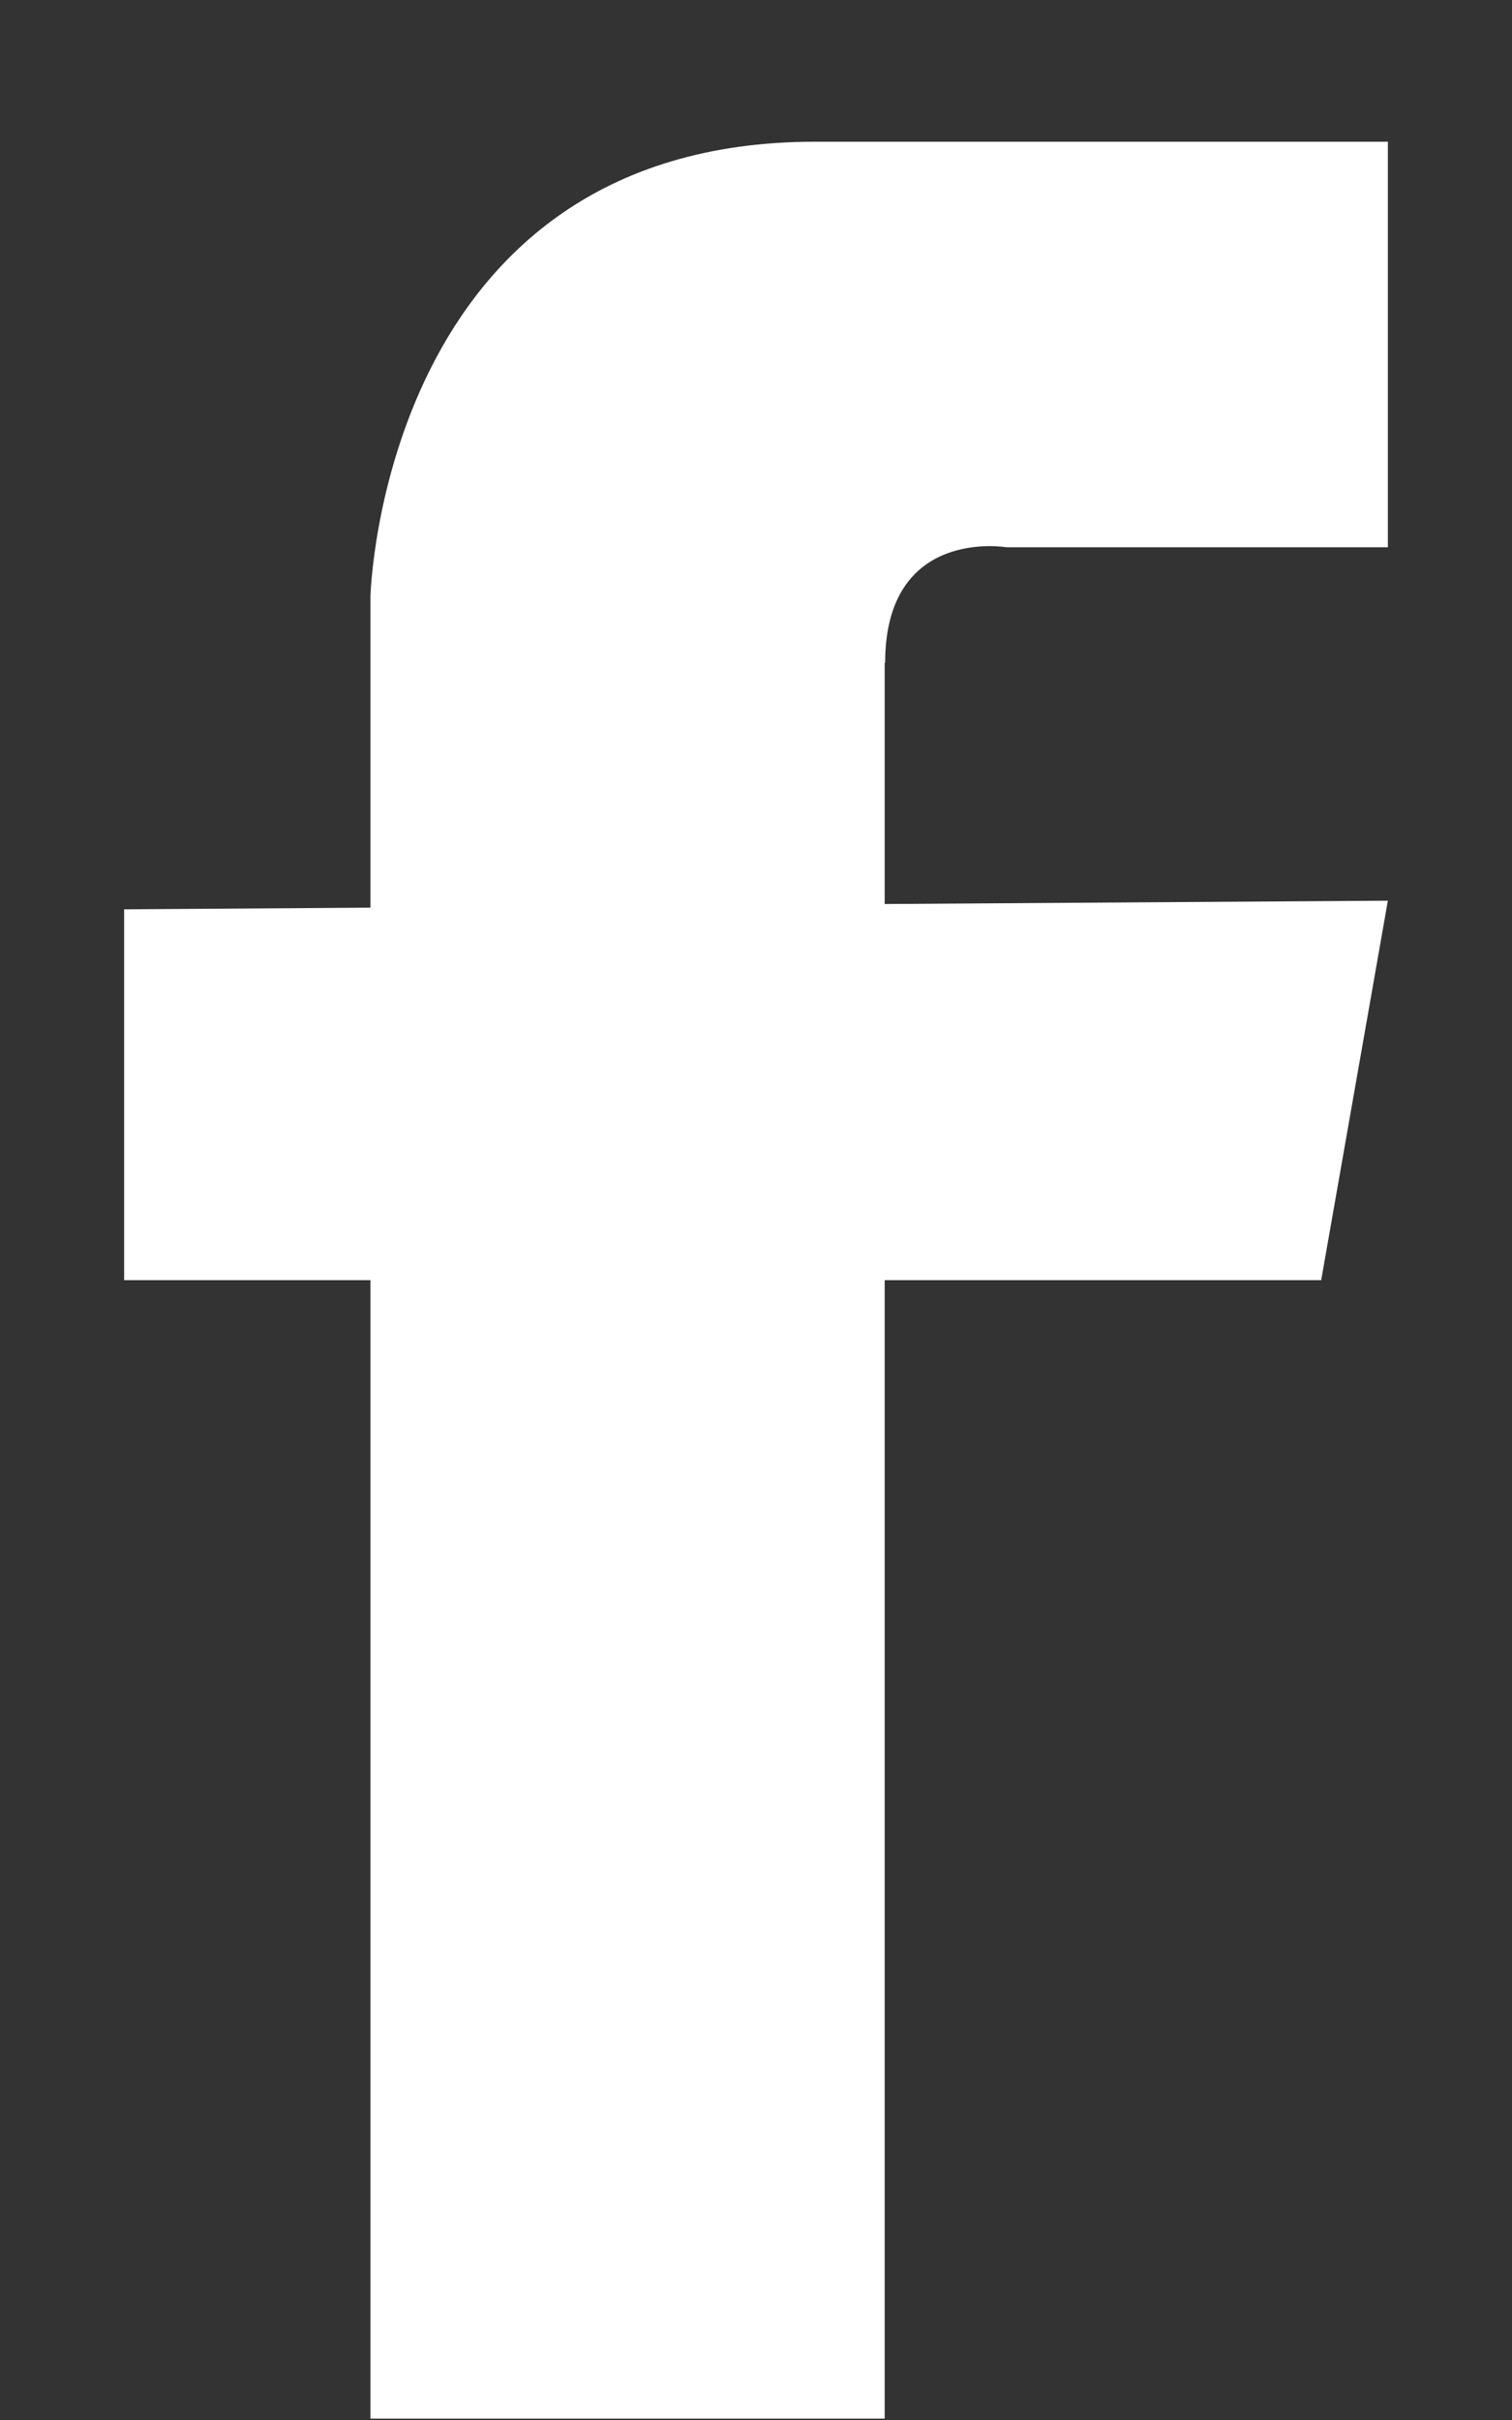
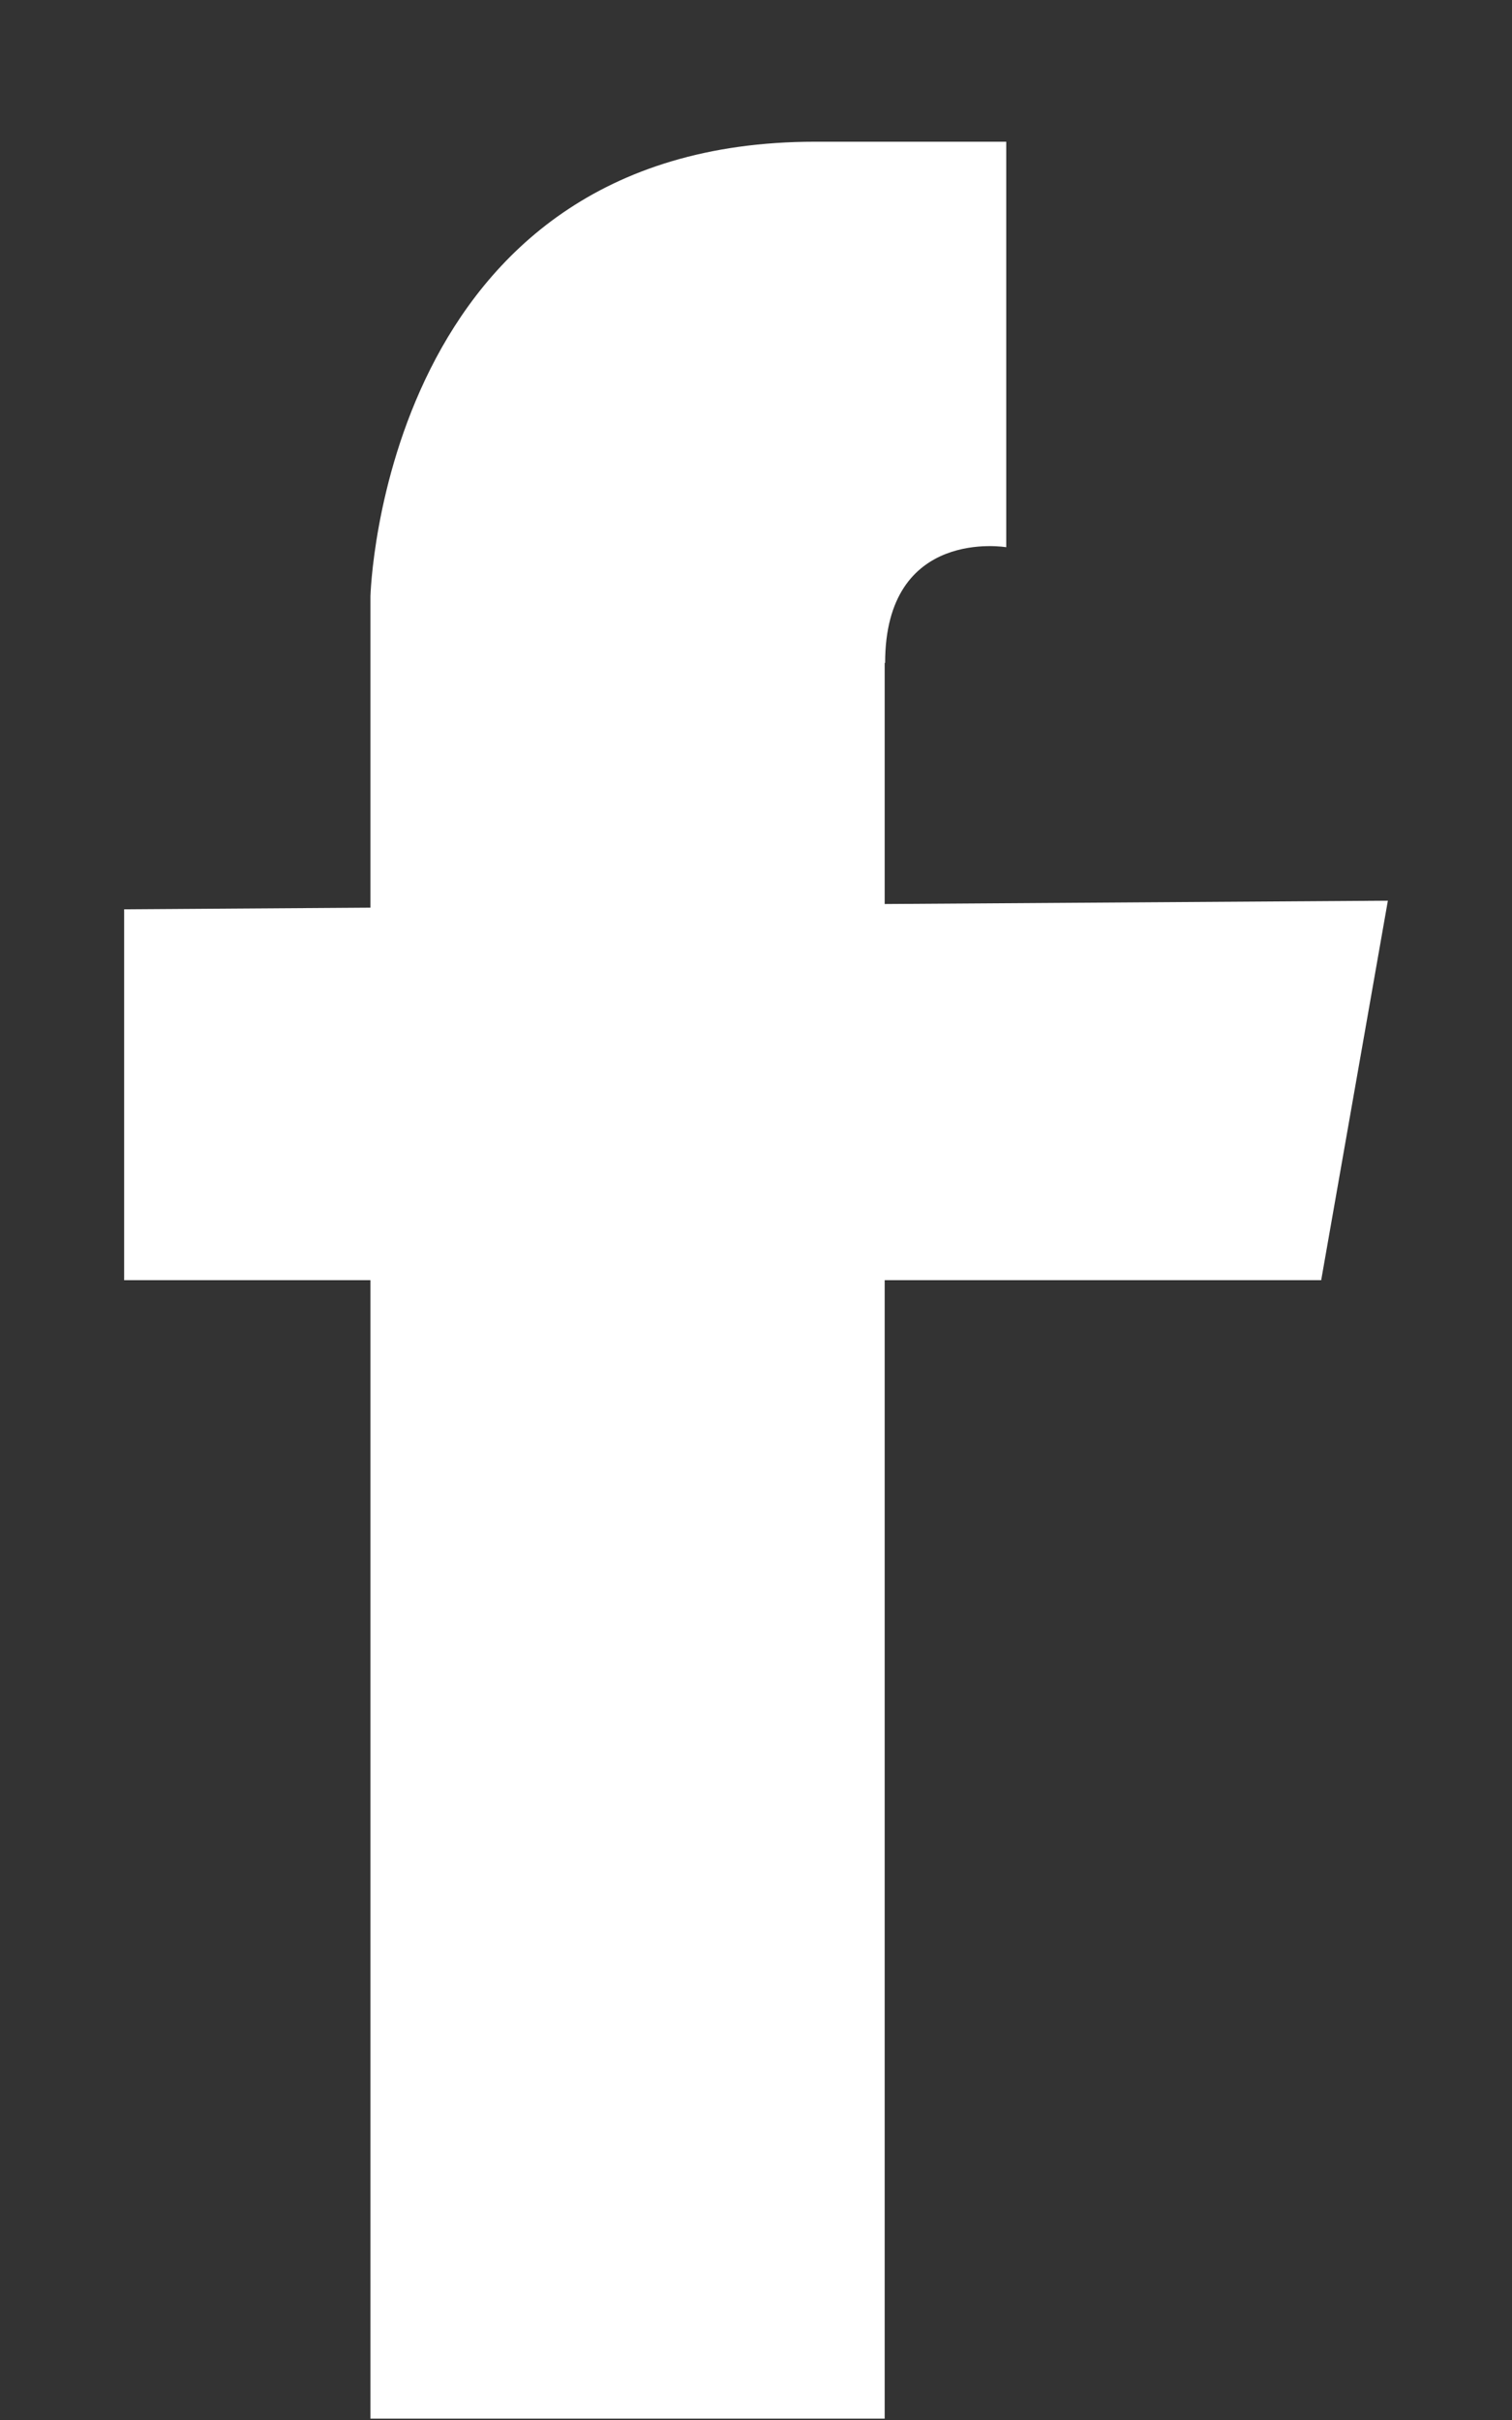
<svg xmlns="http://www.w3.org/2000/svg" width="10" height="16" viewBox="0 0 10 16" fill="none">
  <rect x="0" y="0" width="10" height="16" fill="#333333" stroke="none" />
-   <path d="M5.854 4.383C5.854 3.482 6.655 3.618 6.655 3.618H9.179V0.937H5.391C2.526 0.937 2.45 3.943 2.45 3.943V6.001L0.821 6.012V8.464H2.45V15.991H5.851V8.464H8.738L9.179 5.955L5.851 5.977V4.383H5.854Z" fill="white" />
+   <path d="M5.854 4.383C5.854 3.482 6.655 3.618 6.655 3.618V0.937H5.391C2.526 0.937 2.45 3.943 2.45 3.943V6.001L0.821 6.012V8.464H2.45V15.991H5.851V8.464H8.738L9.179 5.955L5.851 5.977V4.383H5.854Z" fill="white" />
</svg>